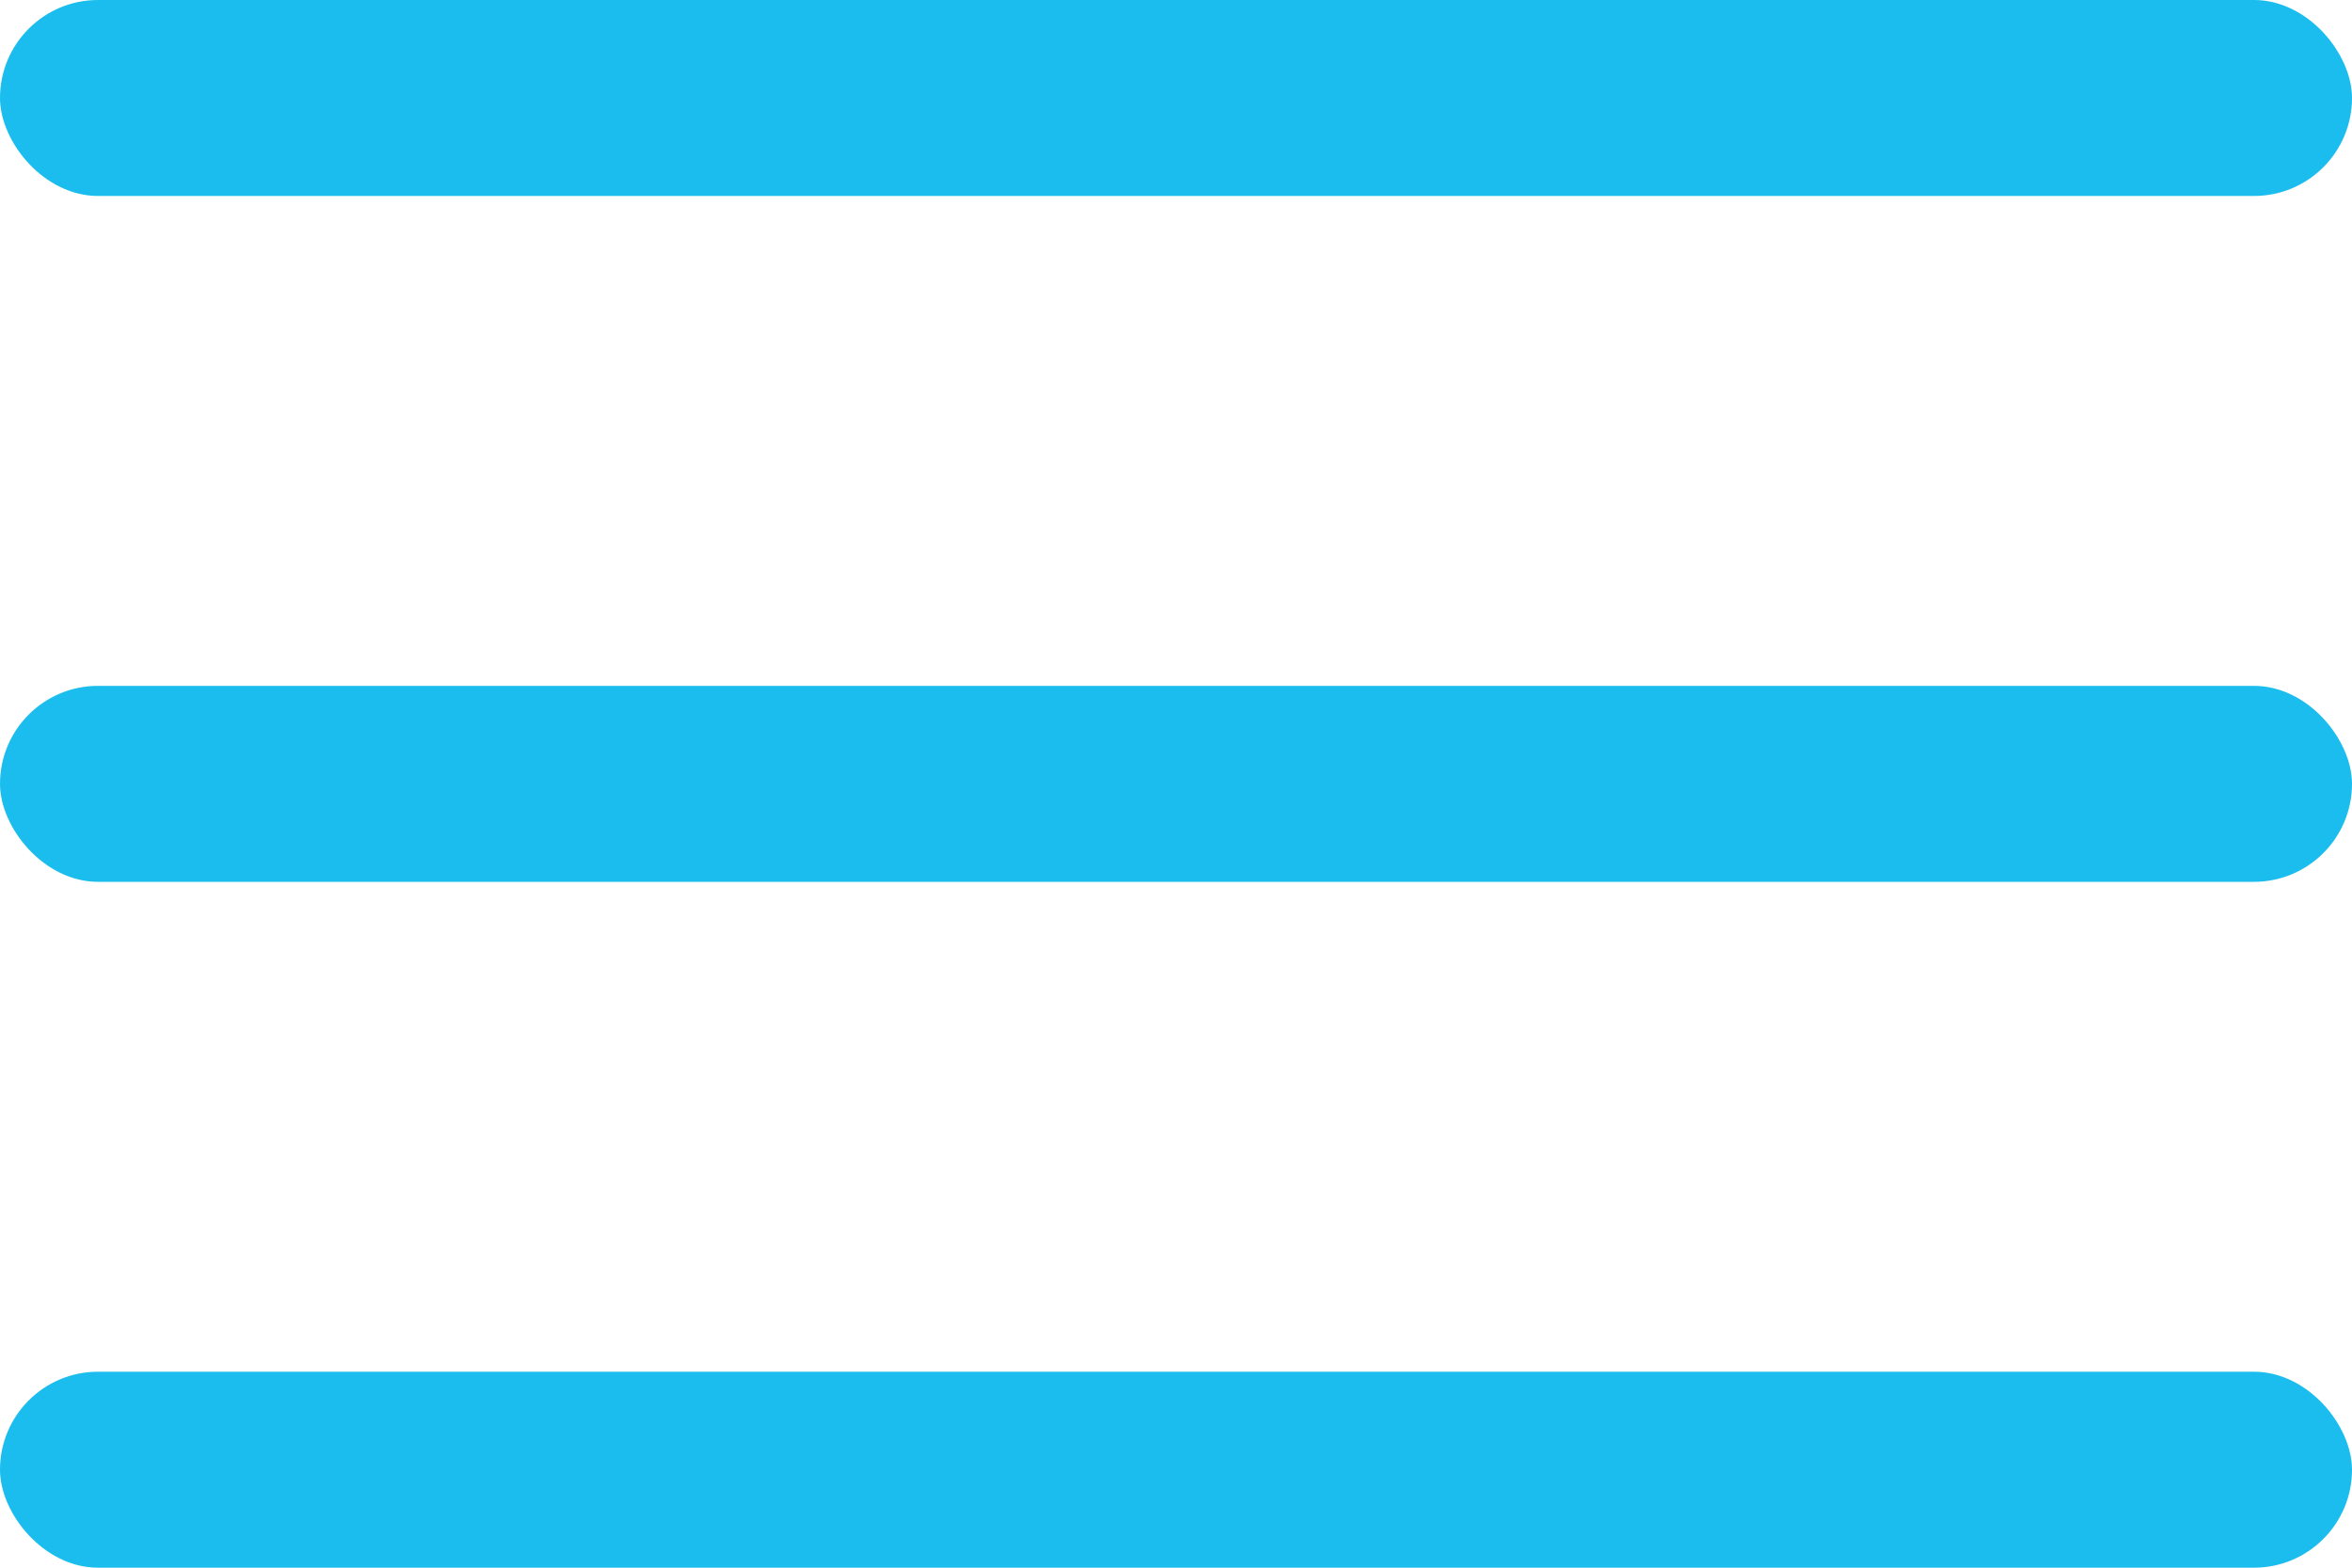
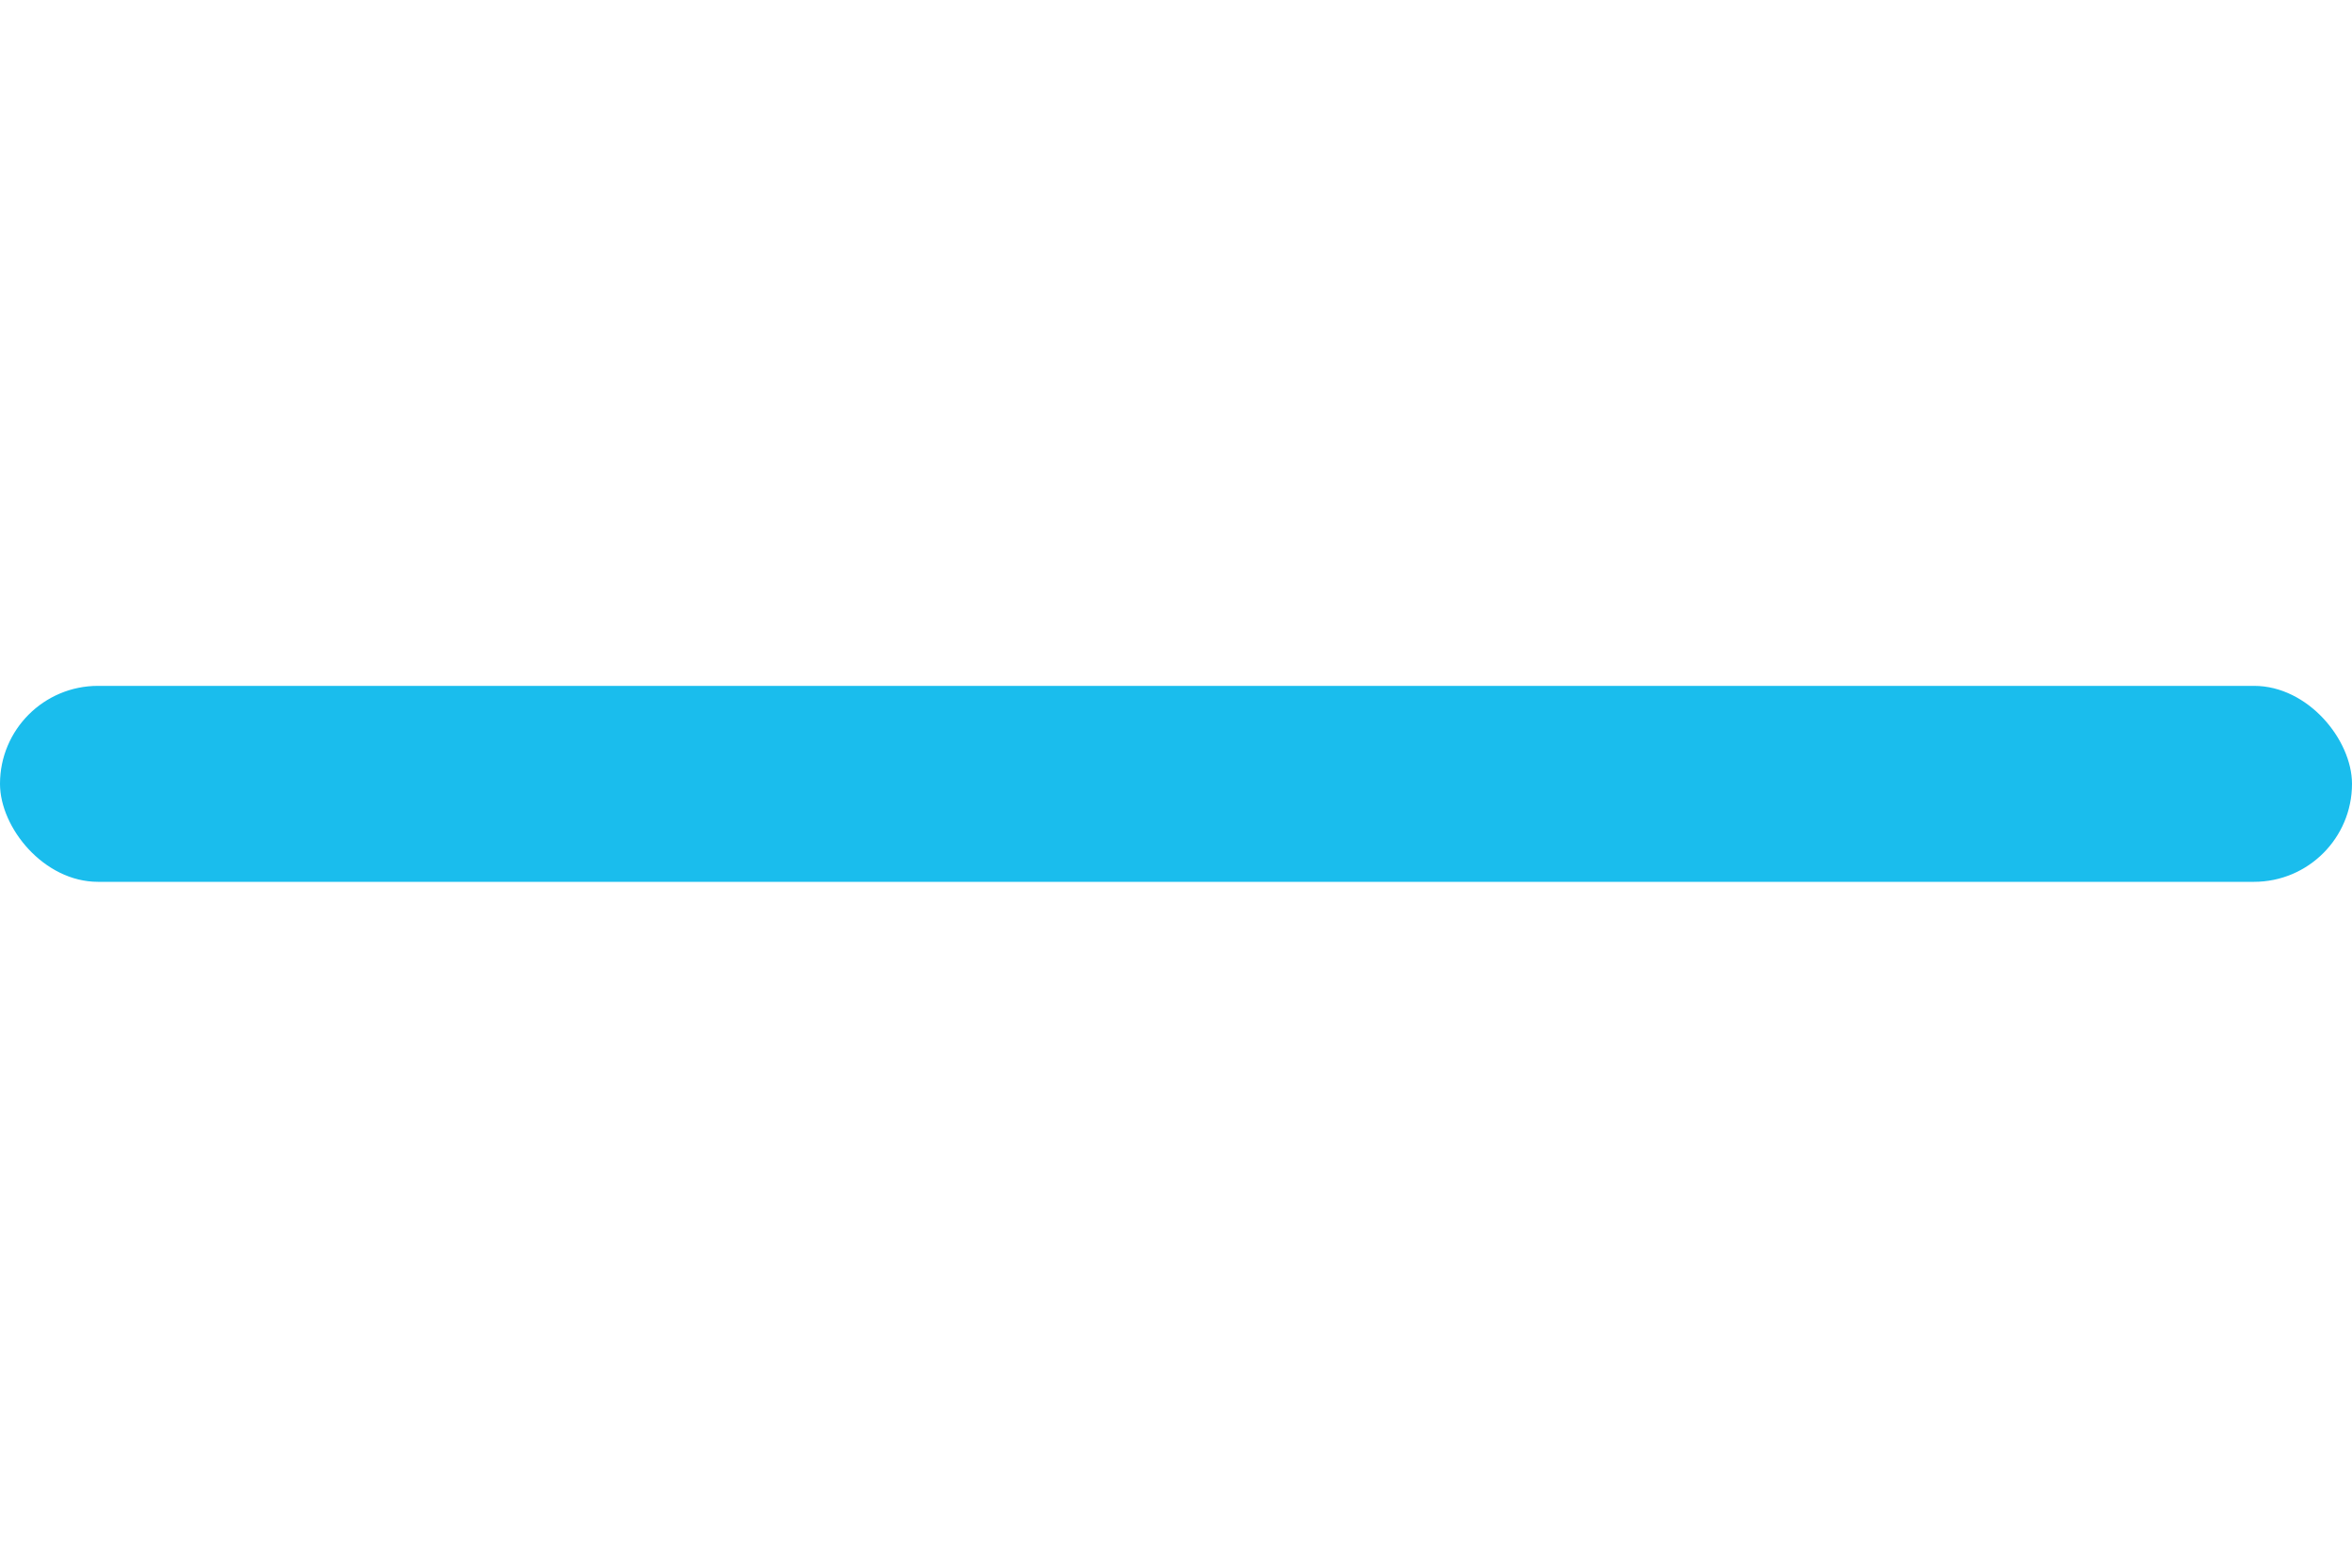
<svg xmlns="http://www.w3.org/2000/svg" width="24" height="16" viewBox="0 0 24 16" fill="none">
-   <rect width="24" height="2" rx="1" fill="#1ABDED" />
  <rect y="7" width="24" height="2" rx="1" fill="#1ABDED" />
-   <rect y="14" width="24" height="2" rx="1" fill="#1ABDED" />
</svg>